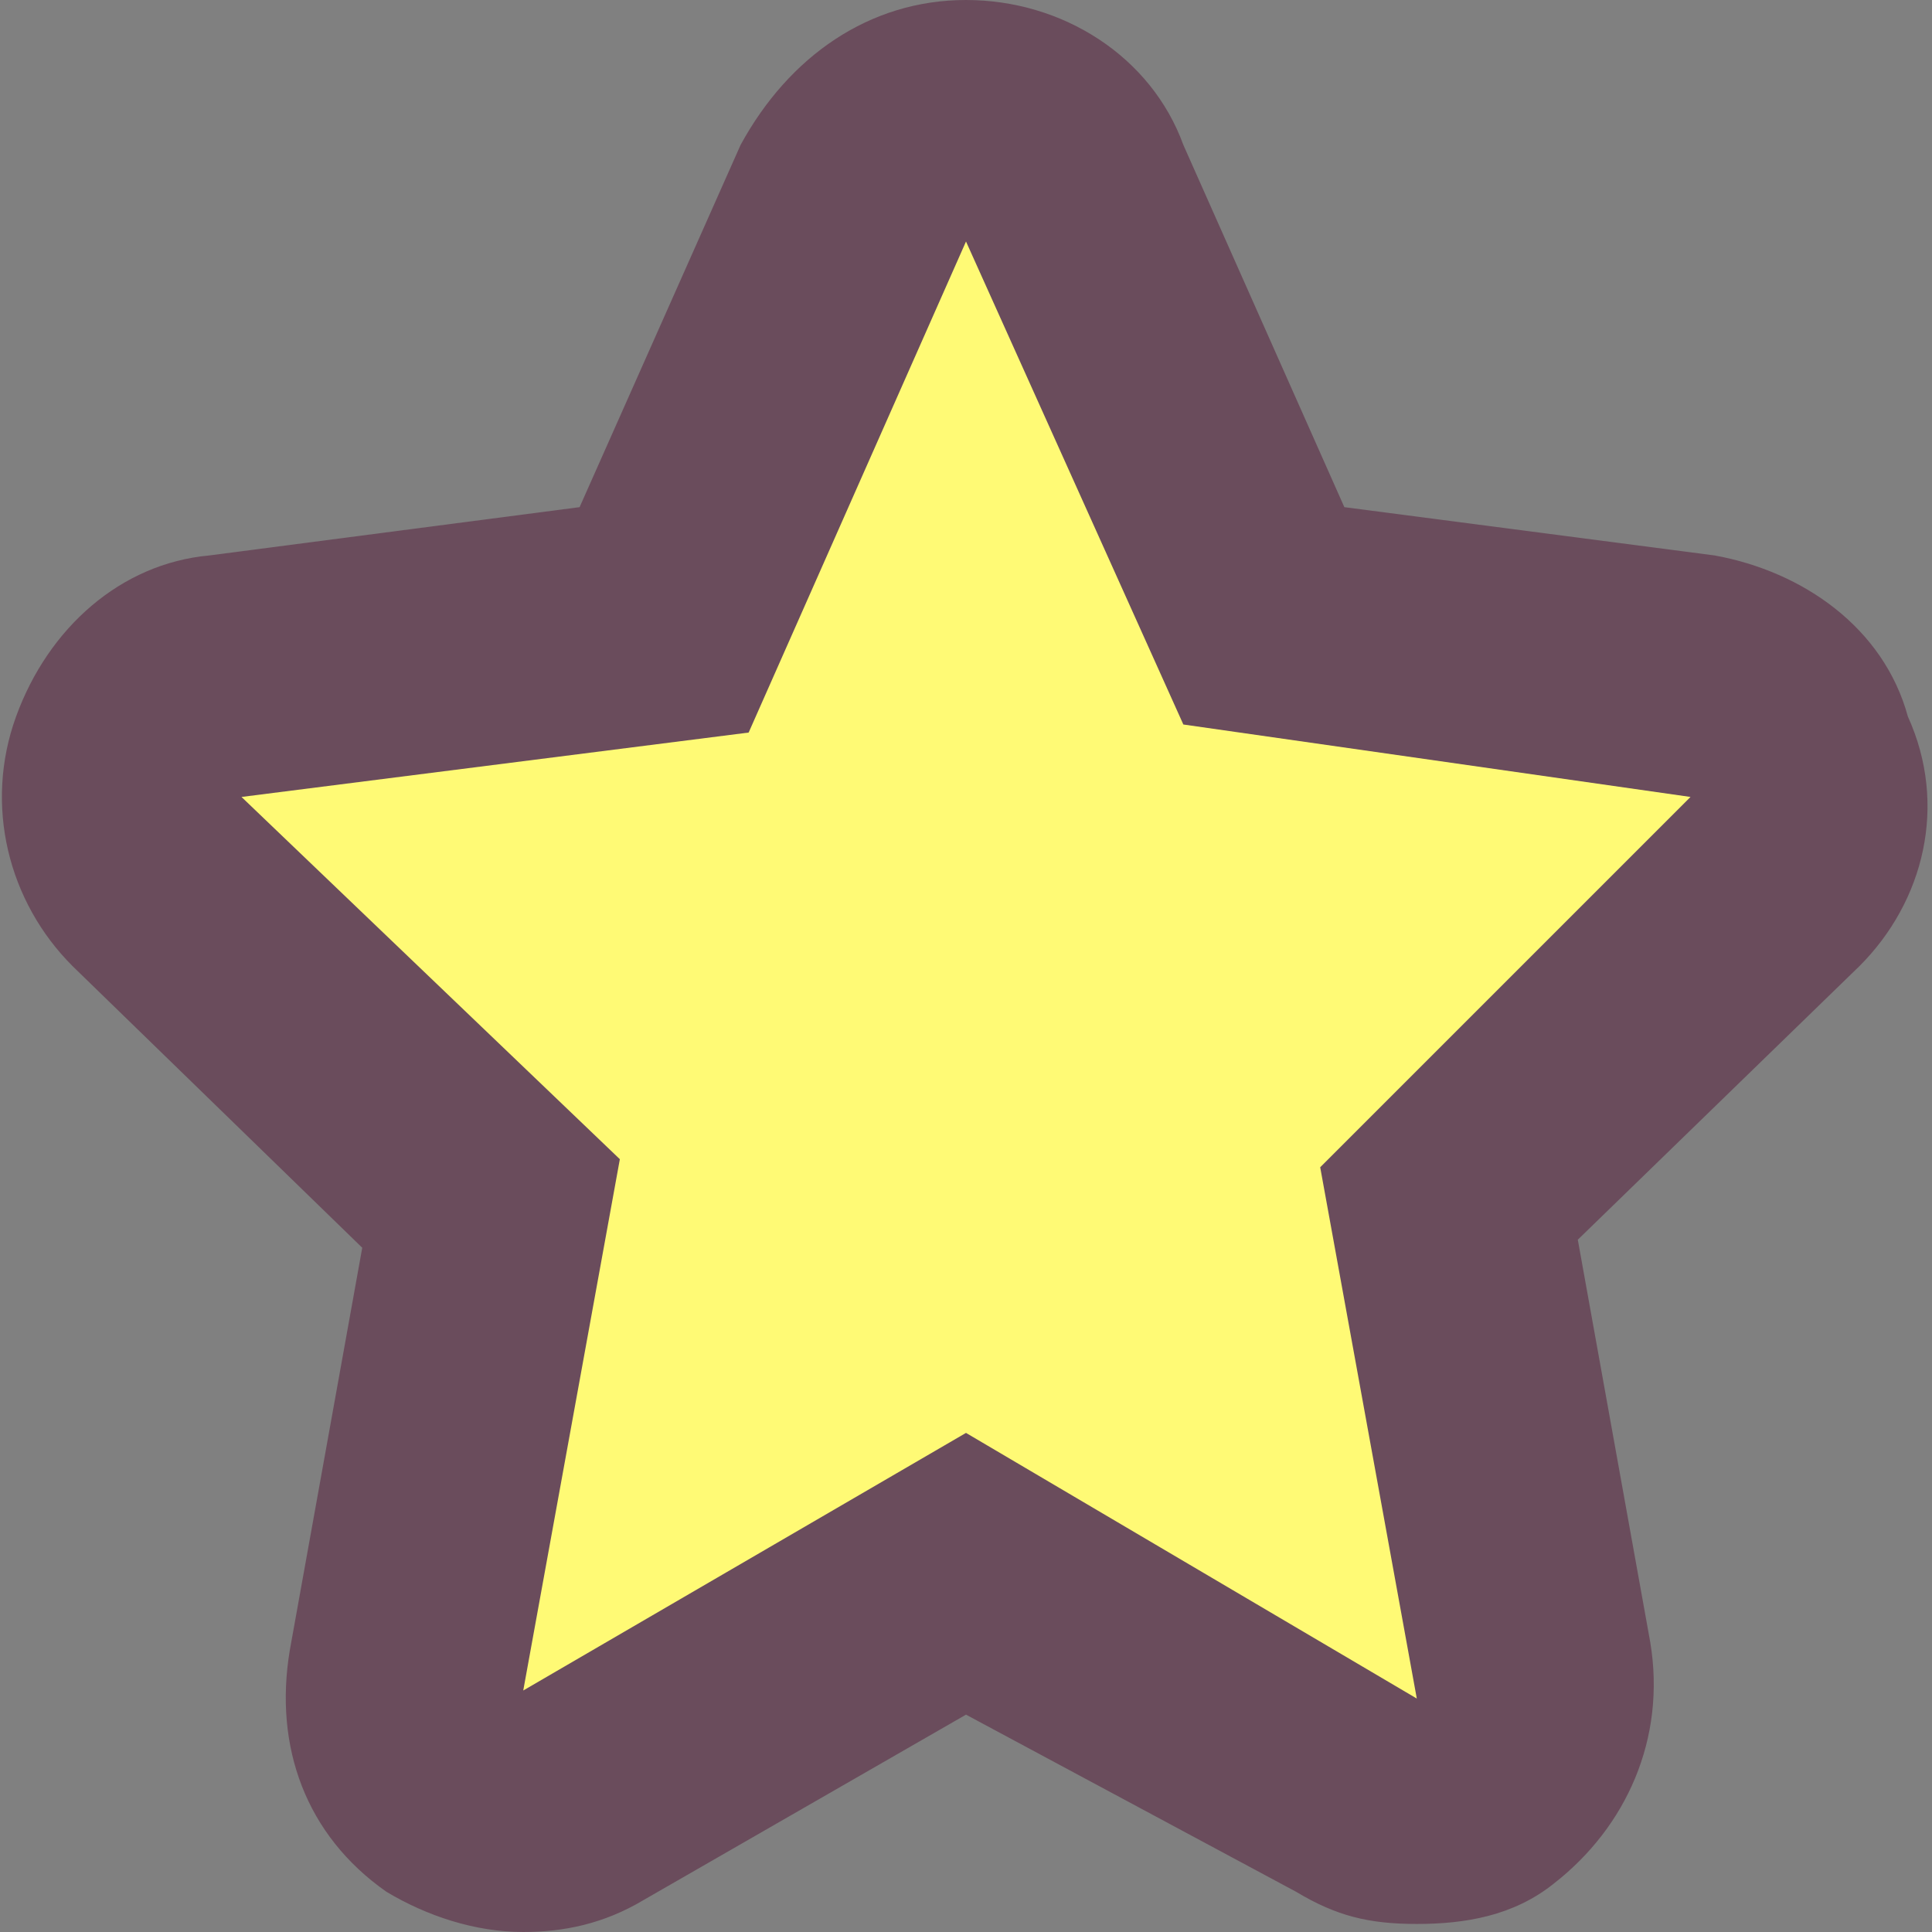
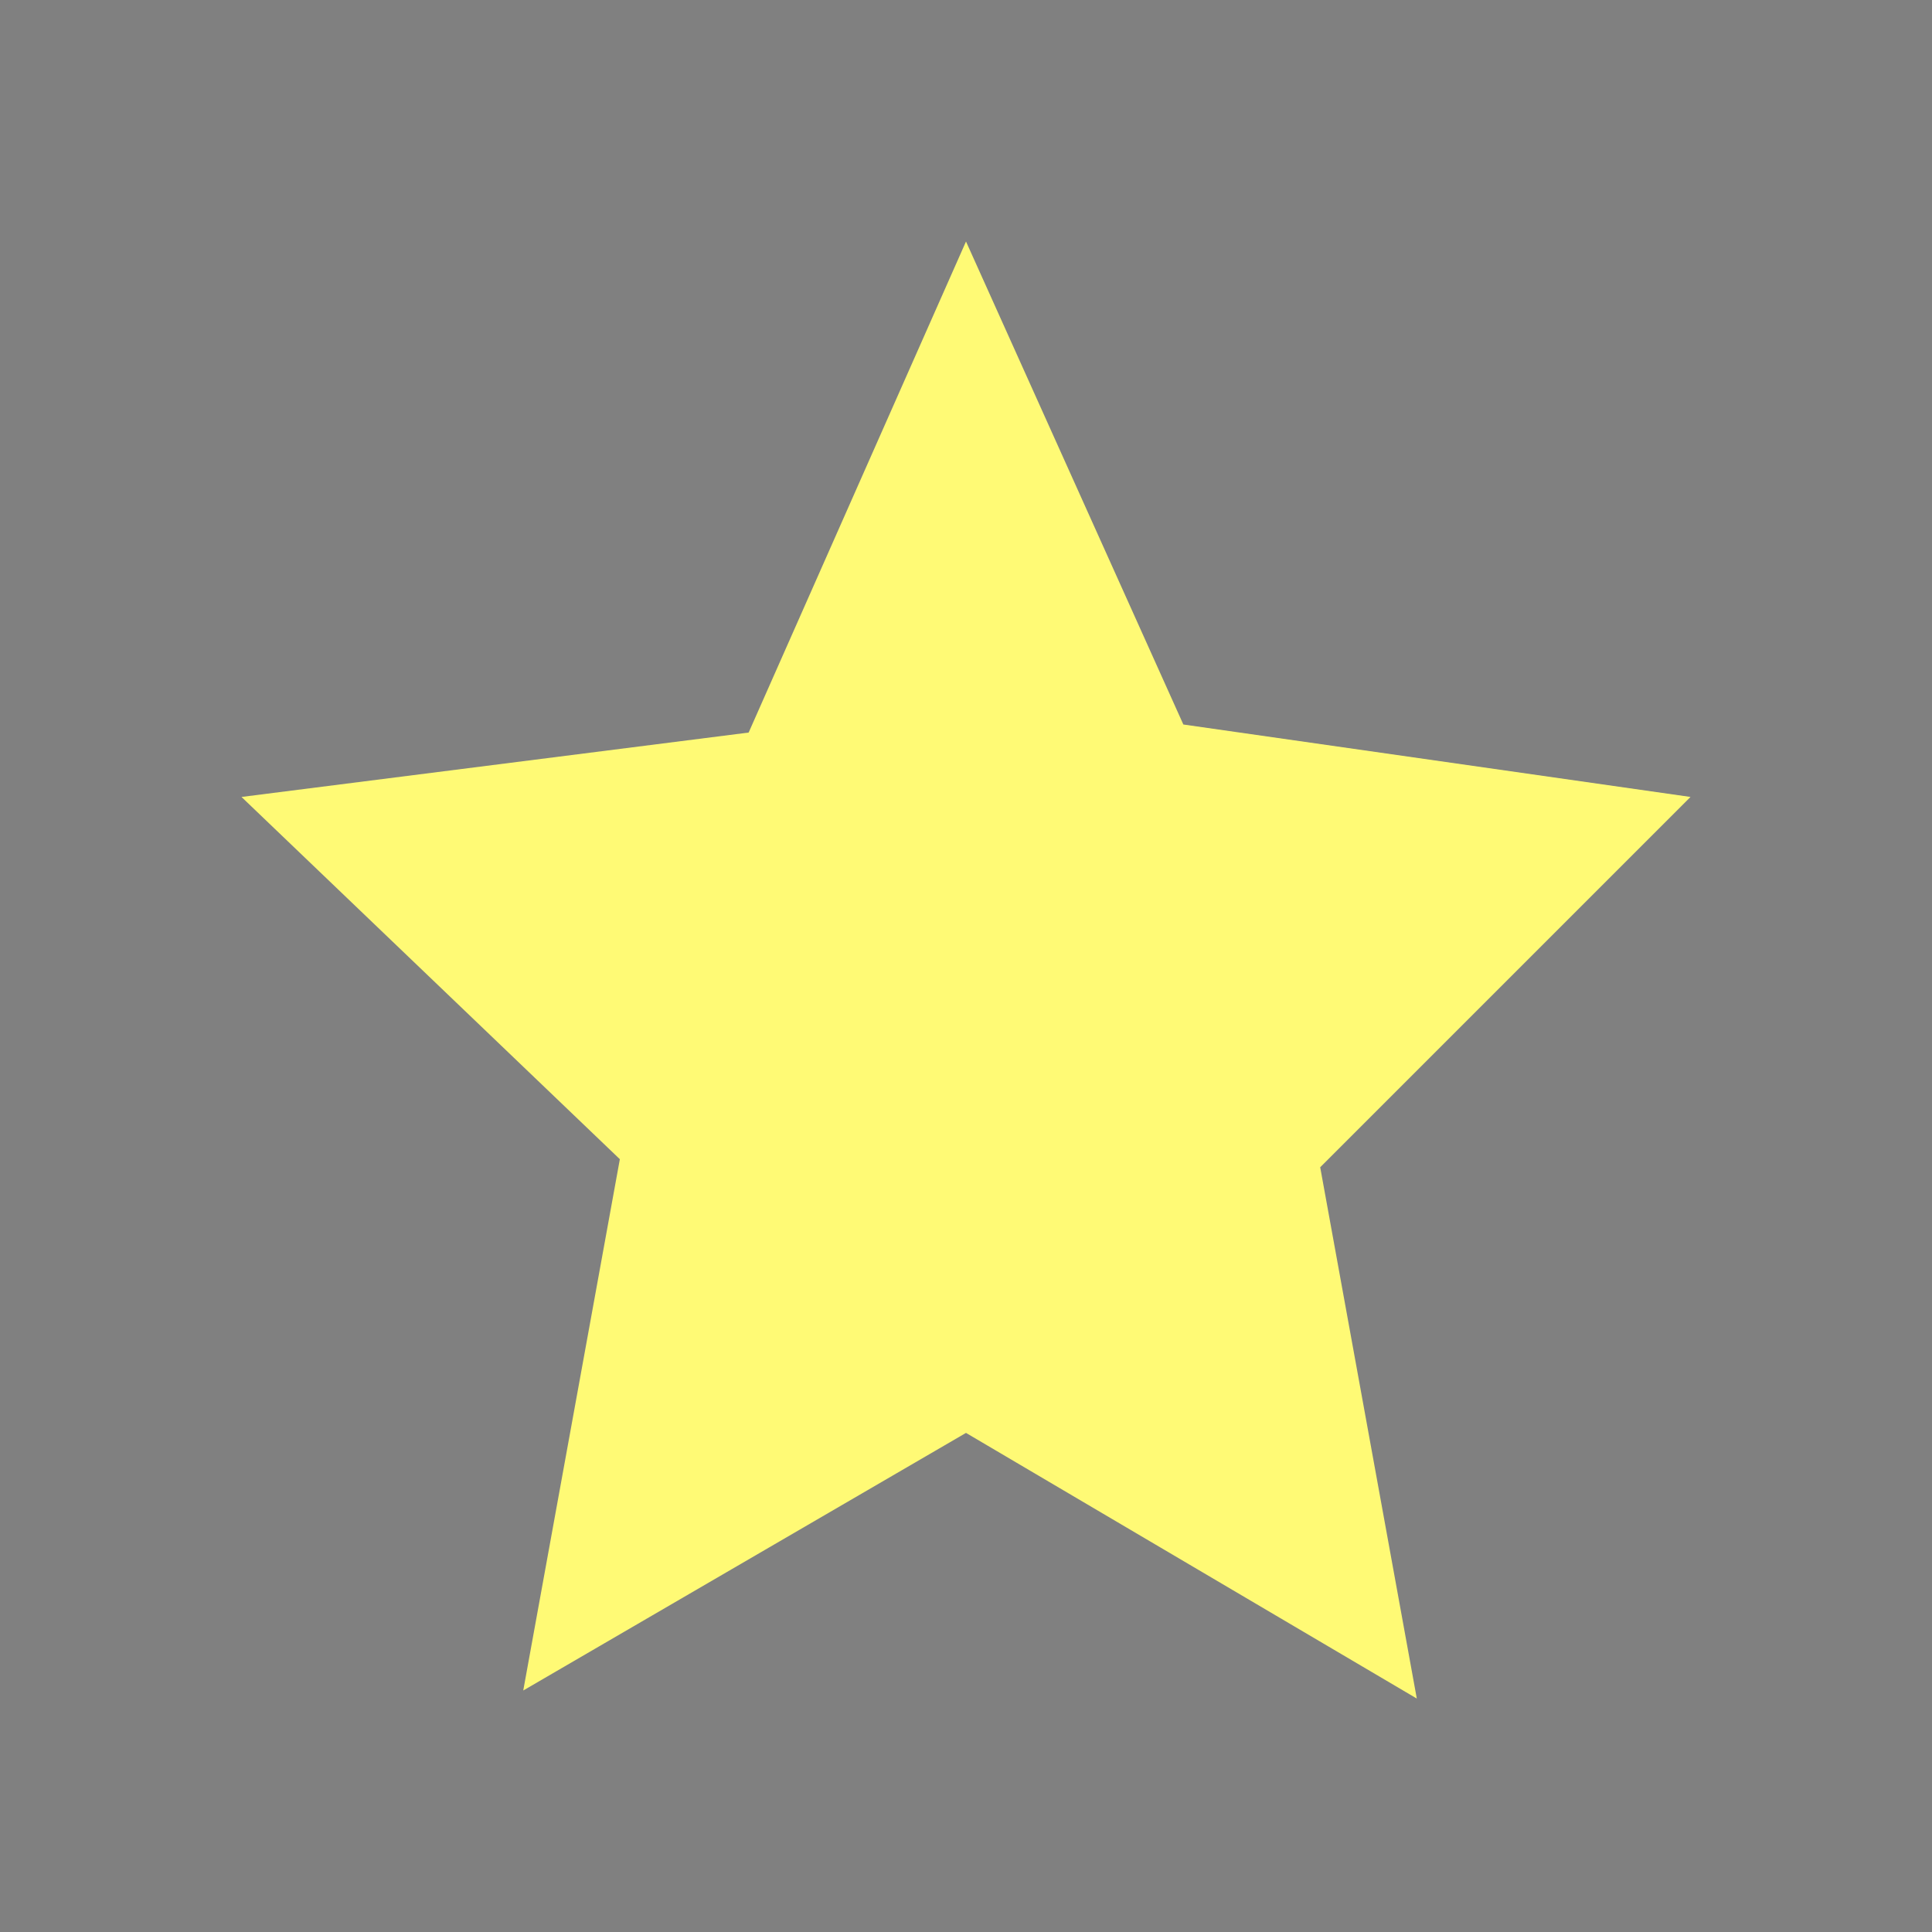
<svg xmlns="http://www.w3.org/2000/svg" id="_レイヤー_1" data-name="レイヤー_1" version="1.1" viewBox="0 0 24 24">
  <rect x="0" y="0" width="24" height="24" fill="#808080" stroke="none" />
  <defs>
    <style>
      .st0 {
        fill: #6a4c5c;
      }

      .st0, .st1 {
        fill-rule: evenodd;
      }

      .st1 {
        fill: #fffa75;
      }
    </style>
  </defs>
-   <path class="st0" d="M6.5,24c-.6,0-1.2-.2-1.7-.5-1-.7-1.4-1.8-1.2-3l.9-5-3.6-3.5c-.8-.8-1.1-2-.7-3.1s1.3-1.9,2.4-2l4.6-.6,2-4.5c.6-1.1,1.6-1.8,2.8-1.8h0c1.2,0,2.3.7,2.7,1.8l2,4.5,4.6.6c1.1.2,2.1.9,2.4,2,.5,1.1.2,2.3-.6,3.1l-3.5,3.4.9,5c.2,1.2-.3,2.3-1.2,3-.5.4-1.1.5-1.7.5s-1-.1-1.5-.4l-4.1-2.2-4,2.3c-.5.3-1,.4-1.5.4Z" />
  <path id="_多角形_752" data-name="多角形_752" class="st1" d="M12,3l2.7,6,6.3.9-4.6,4.6,1.2,6.6-5.6-3.3-5.5,3.2,1.2-6.6-4.7-4.5,6.3-.8,2.7-6.1Z" />
</svg>